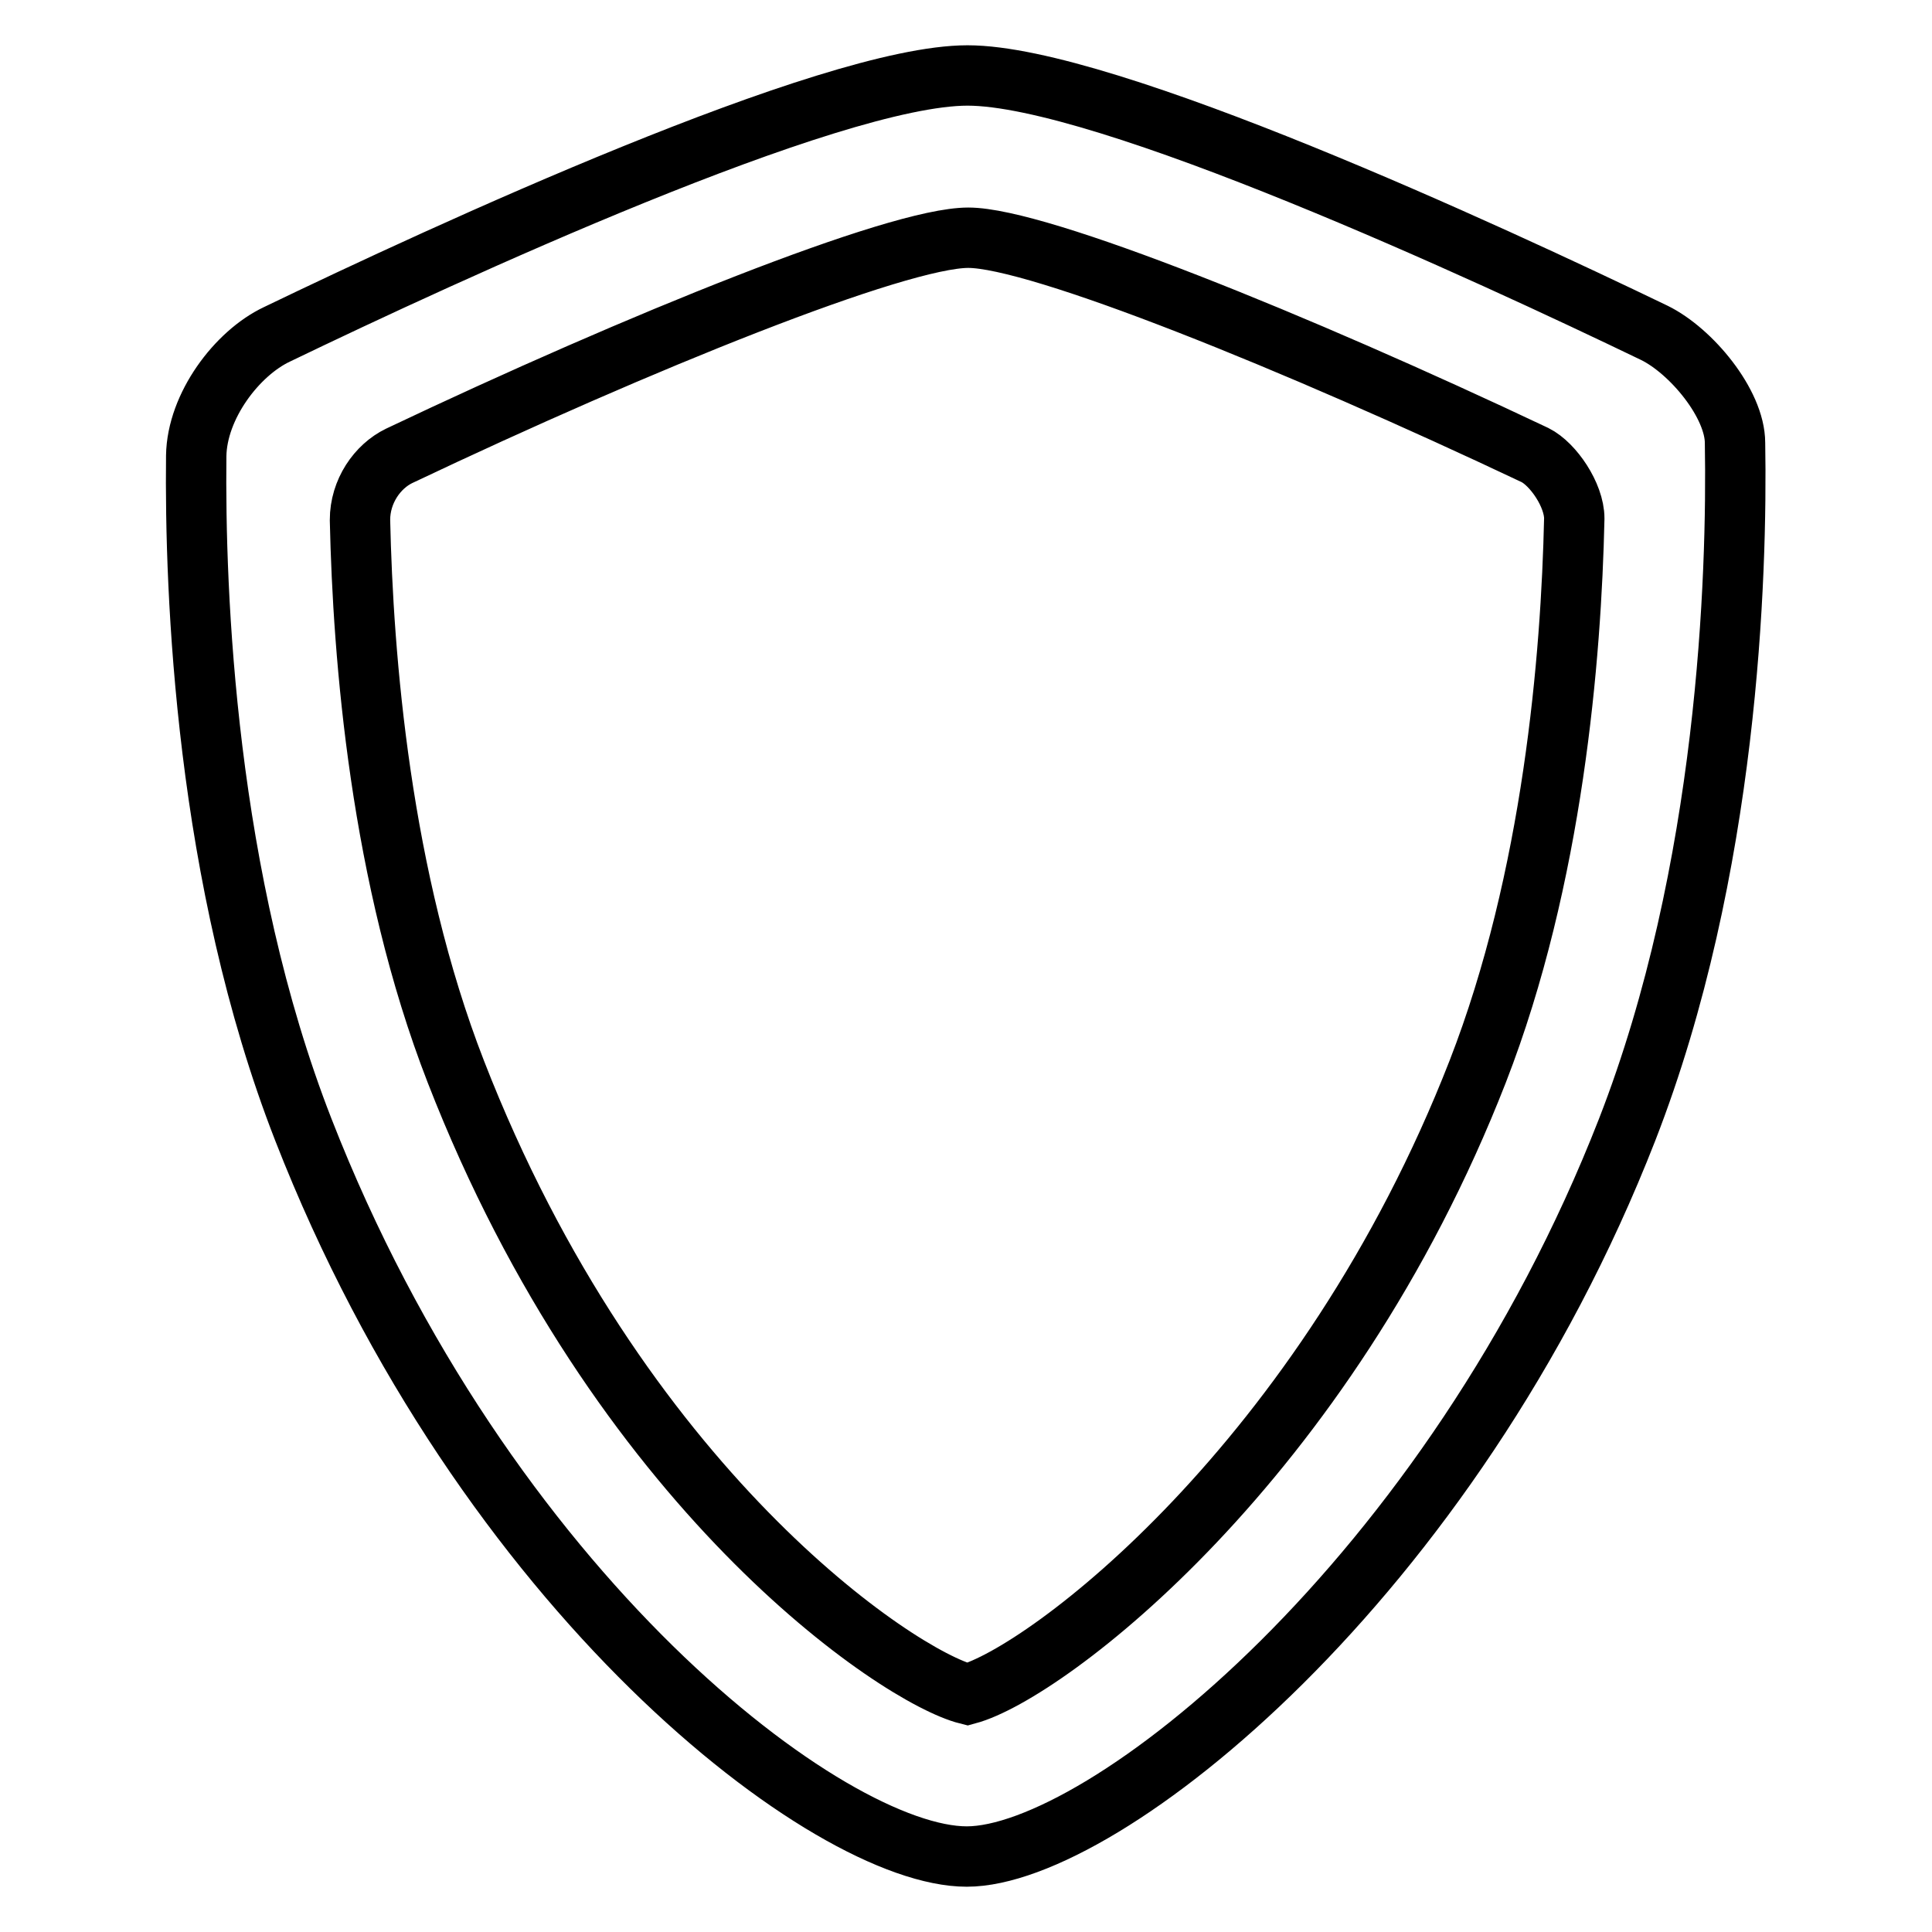
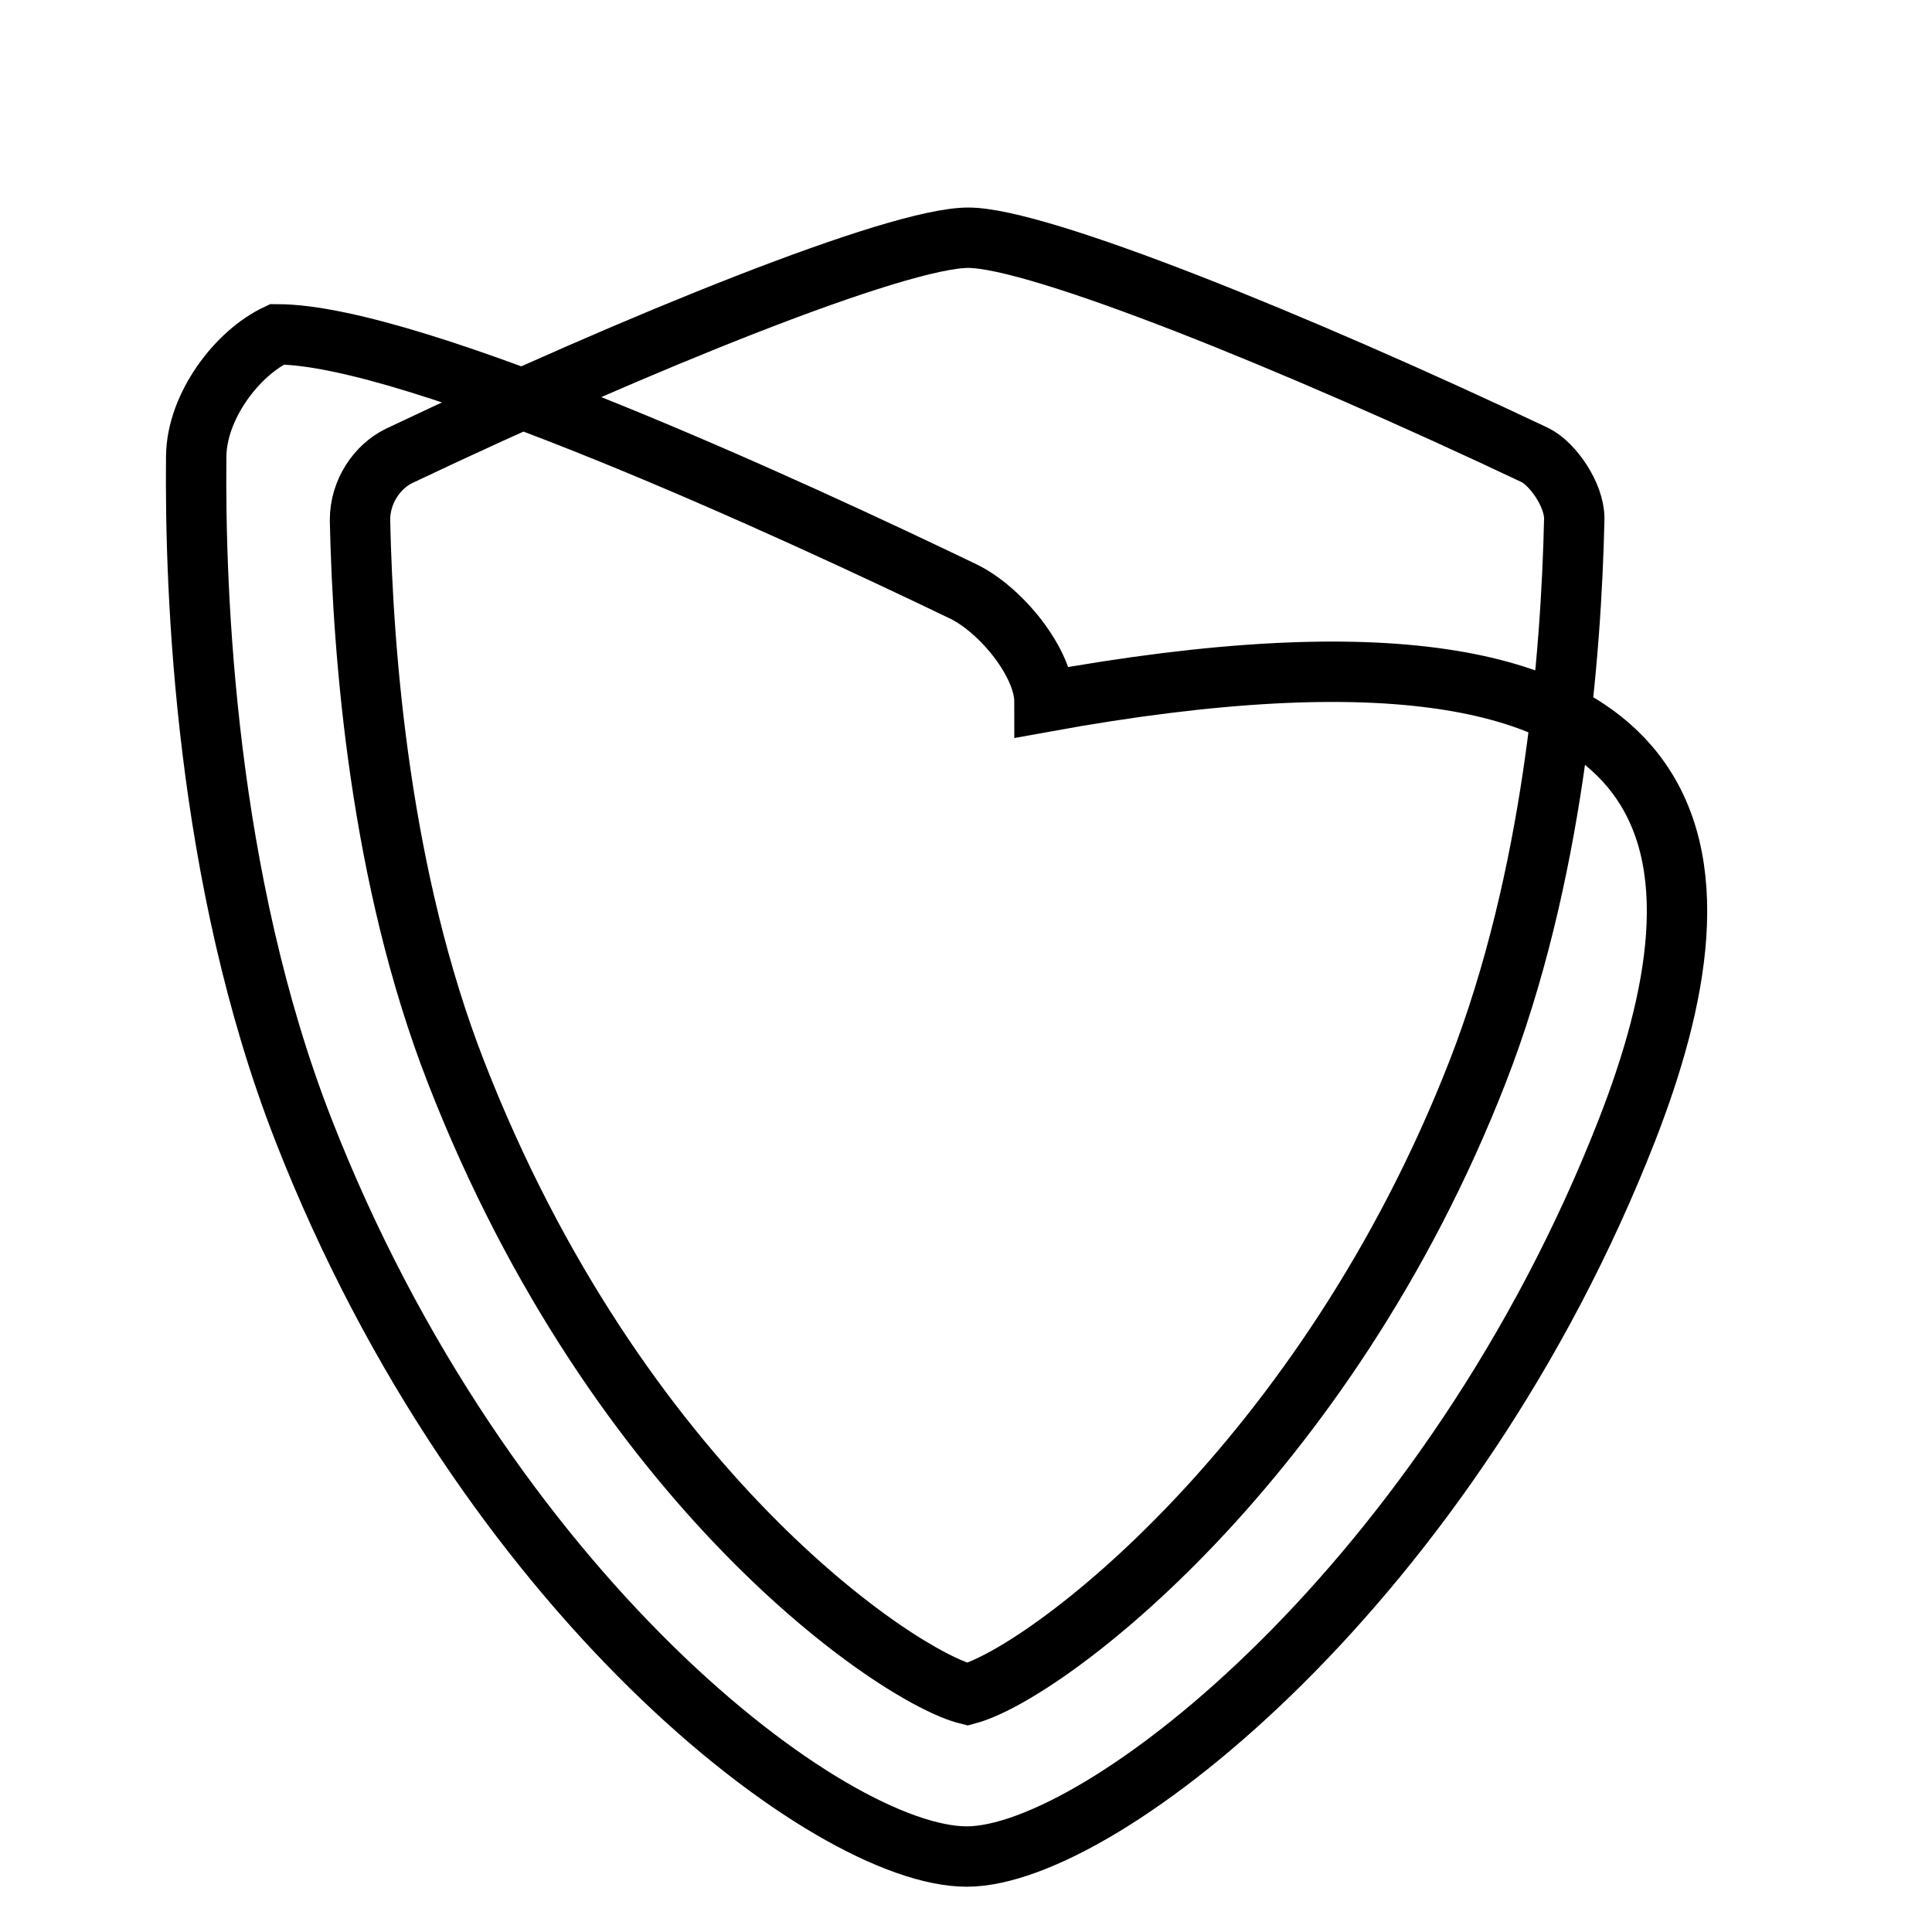
<svg xmlns="http://www.w3.org/2000/svg" version="1.1" x="0px" y="0px" viewBox="0 0 256 256" enable-background="new 0 0 256 256" xml:space="preserve">
  <g>
-     <path stroke-width="8" fill-opacity="0" stroke="#000000" d="M215.6,149.7c-23.3,59.7-69.5,96.3-87.5,96.3c-18.2,0-63.9-34.8-87.9-96.3c-13-33.3-14.4-71.1-14.2-89.3 c0.1-6.6,5.4-13.6,10.7-16.1C58.9,33.6,110,10,128.2,10c18.2,0,69,23.5,91,34.1c4.9,2.4,10.7,9.4,10.7,14.6 C230.2,76.3,229,115.3,215.6,149.7z M203.4,60.3c-31.7-15-65.8-28.8-75.1-28.8c-9.4,0-43.6,13.8-75.4,28.9 c-2.9,1.4-5.2,4.7-5.2,8.5c0.4,18.2,2.7,47.4,12.7,73.1c21.5,55.3,58.6,80.2,67.8,82.5c10.4-2.8,47.4-30.7,67.6-82.5 c10-25.7,12.4-55,12.8-73.3C208.6,65.6,205.8,61.5,203.4,60.3z" />
+     <path stroke-width="8" fill-opacity="0" stroke="#000000" d="M215.6,149.7c-23.3,59.7-69.5,96.3-87.5,96.3c-18.2,0-63.9-34.8-87.9-96.3c-13-33.3-14.4-71.1-14.2-89.3 c0.1-6.6,5.4-13.6,10.7-16.1c18.2,0,69,23.5,91,34.1c4.9,2.4,10.7,9.4,10.7,14.6 C230.2,76.3,229,115.3,215.6,149.7z M203.4,60.3c-31.7-15-65.8-28.8-75.1-28.8c-9.4,0-43.6,13.8-75.4,28.9 c-2.9,1.4-5.2,4.7-5.2,8.5c0.4,18.2,2.7,47.4,12.7,73.1c21.5,55.3,58.6,80.2,67.8,82.5c10.4-2.8,47.4-30.7,67.6-82.5 c10-25.7,12.4-55,12.8-73.3C208.6,65.6,205.8,61.5,203.4,60.3z" />
  </g>
</svg>